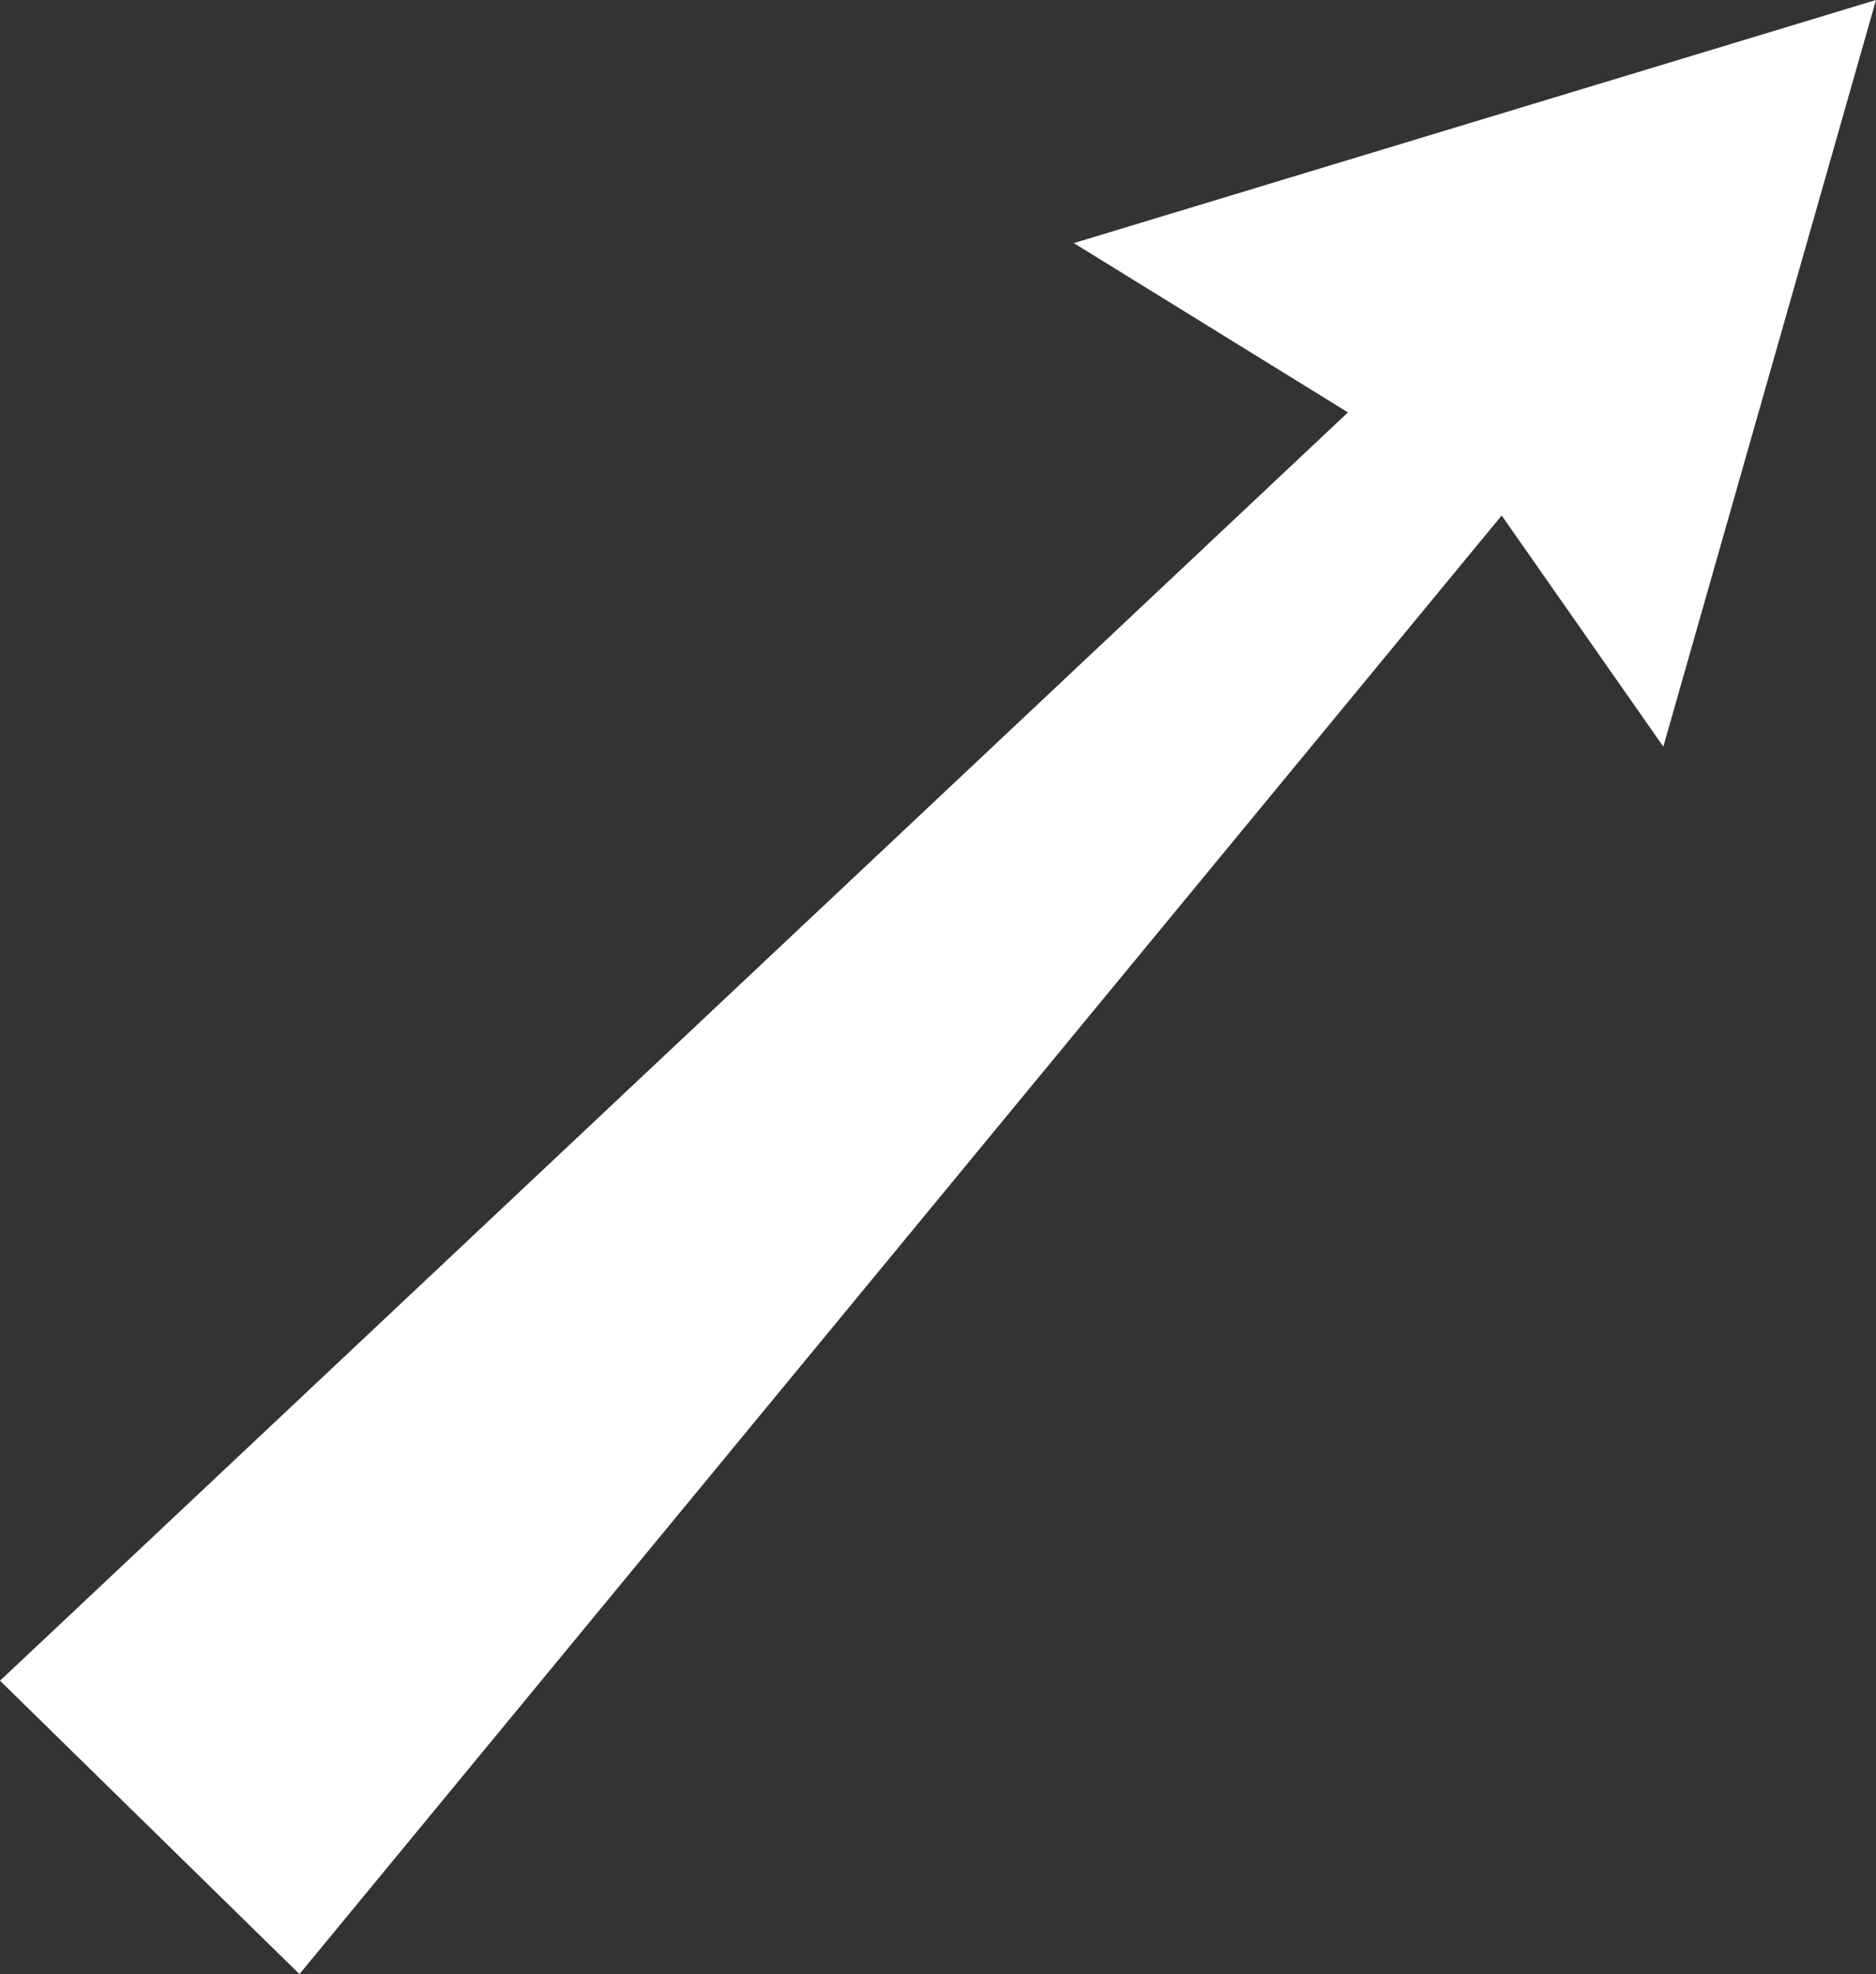
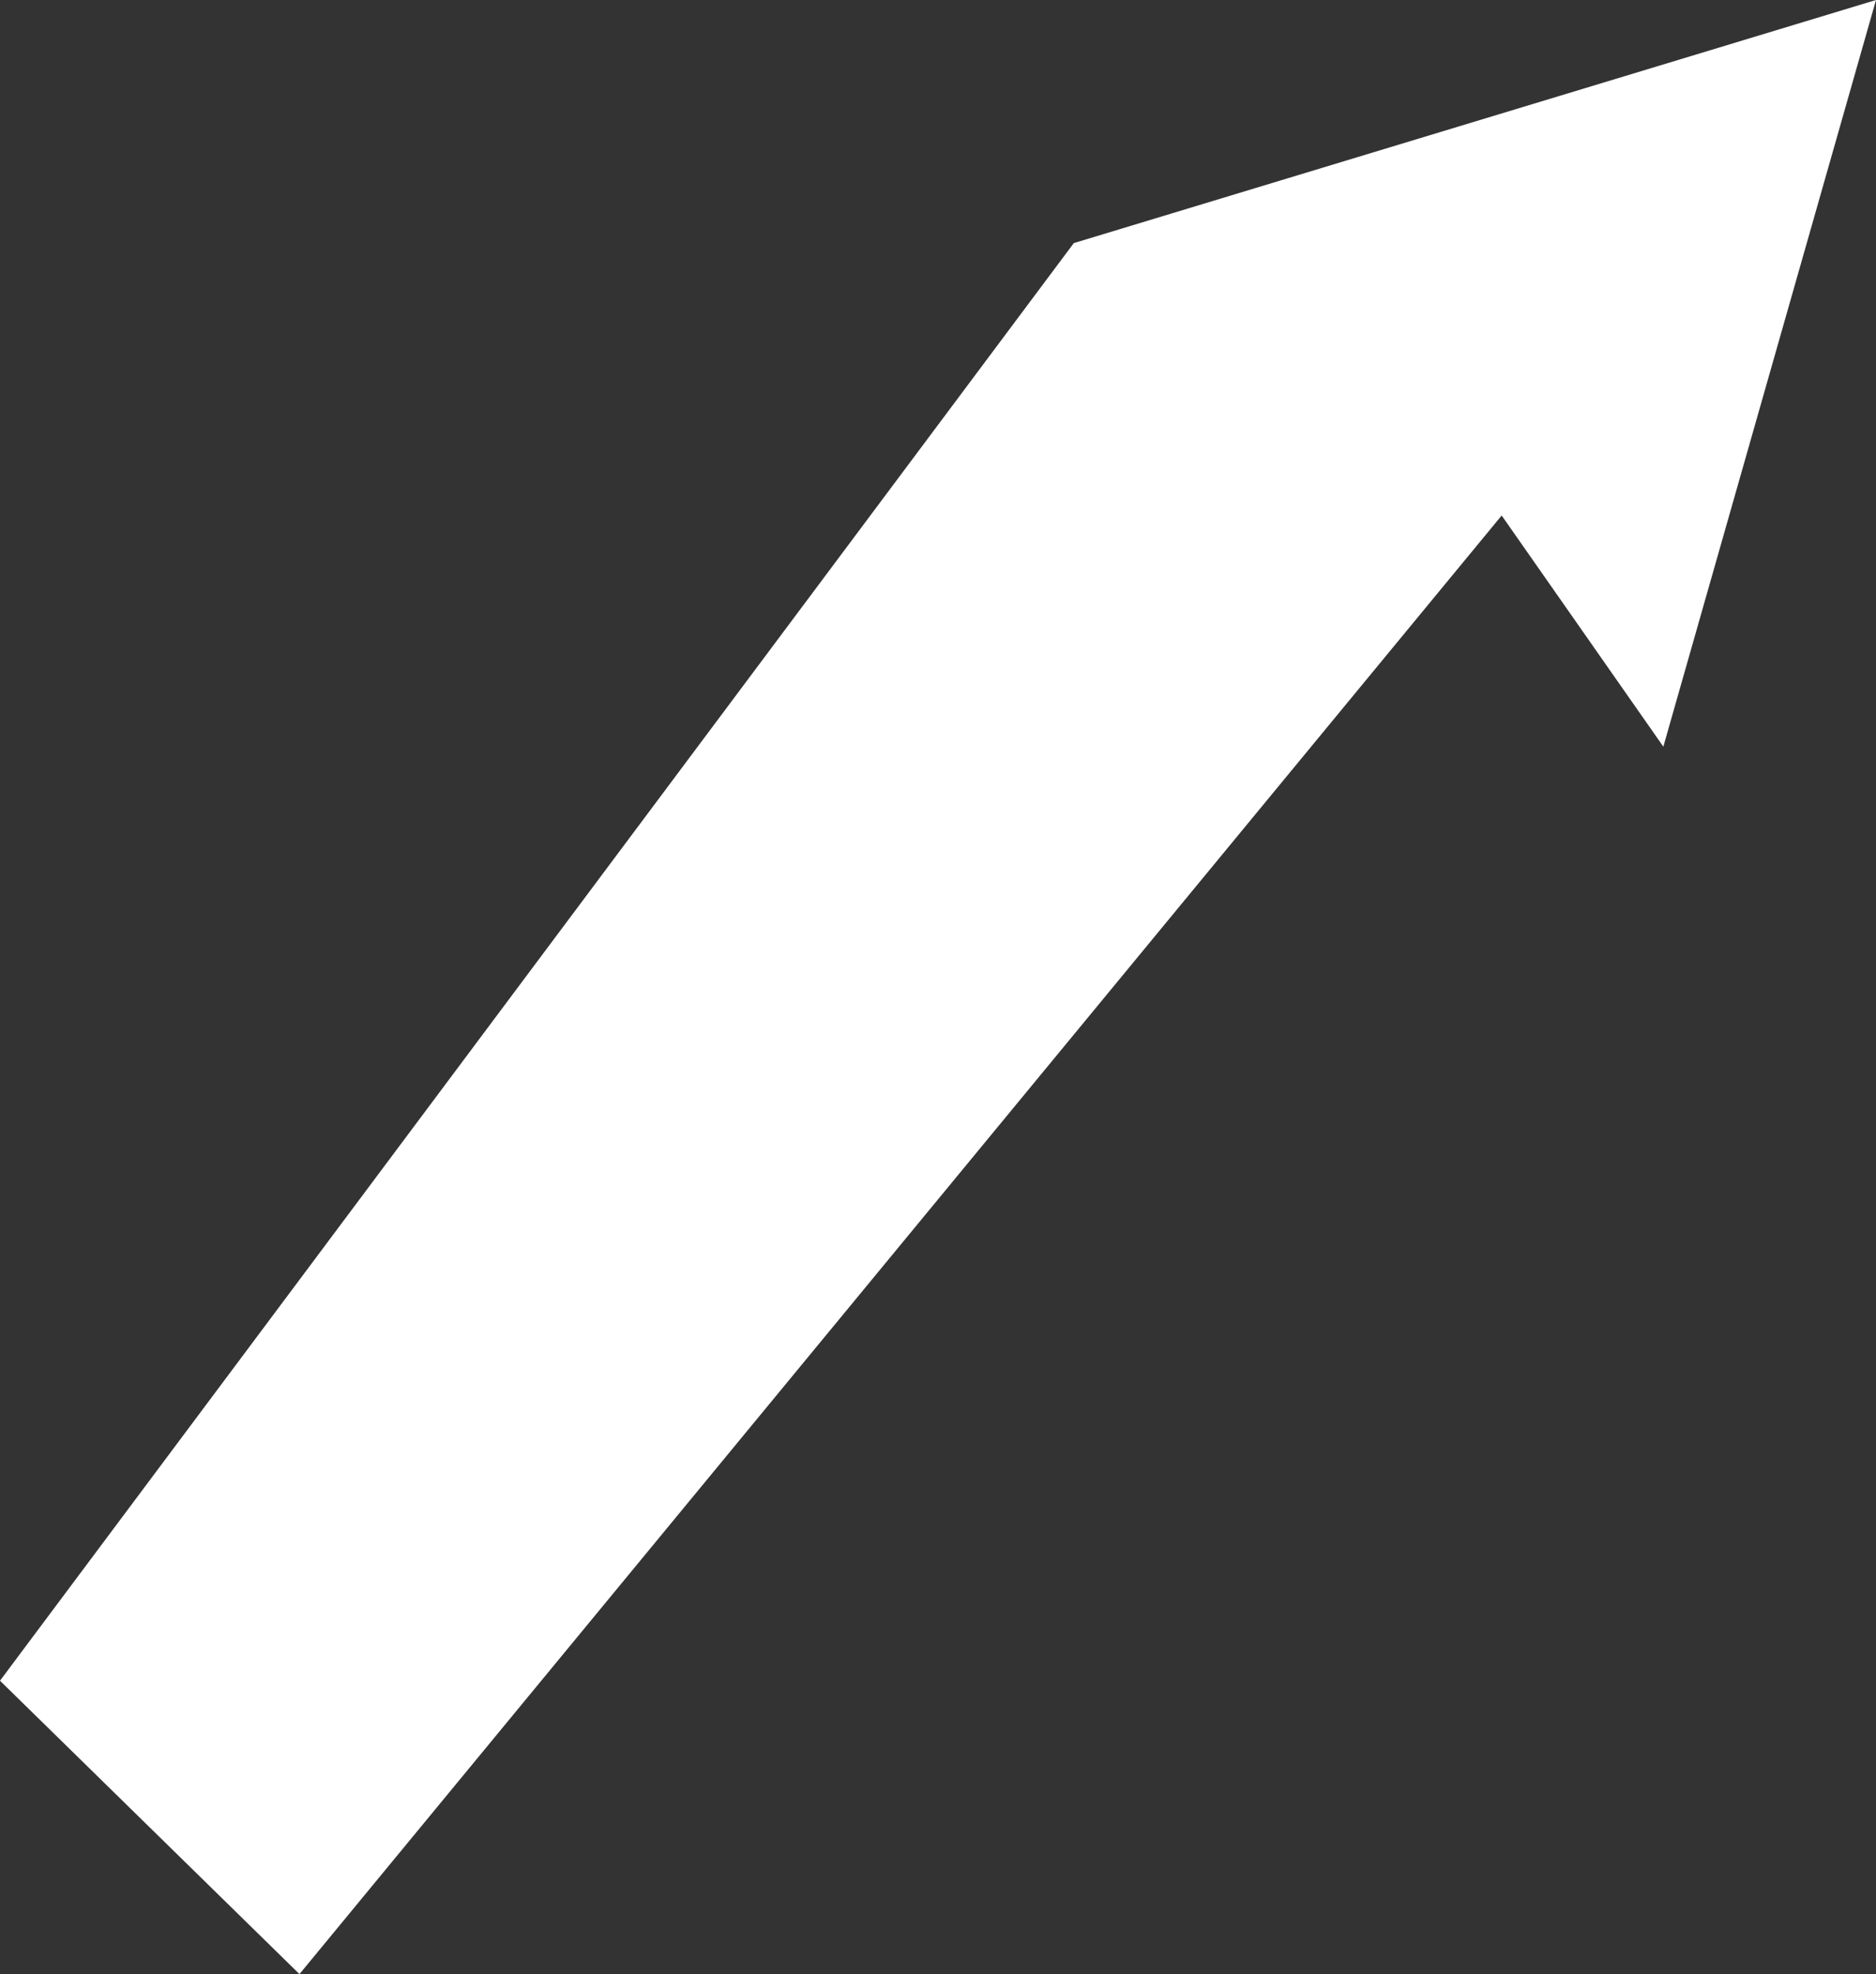
<svg xmlns="http://www.w3.org/2000/svg" fill="none" height="2728.5" preserveAspectRatio="xMidYMid meet" style="fill: none" version="1" viewBox="203.0 136.0 2593.5 2728.5" width="2593.5" zoomAndPan="magnify">
  <rect x="203.0" y="136.0" width="2593.5" height="2728.5" fill="#333333" stroke="none" />
  <g id="change1_1">
-     <path d="M617 2864.5L203 2459L2066.5 706L1687.5 472L2796.5 136L2502.5 1168L2279 848.5L617 2864.5Z" fill="#ffffff" />
+     <path d="M617 2864.5L203 2459L1687.5 472L2796.5 136L2502.5 1168L2279 848.5L617 2864.5Z" fill="#ffffff" />
  </g>
</svg>